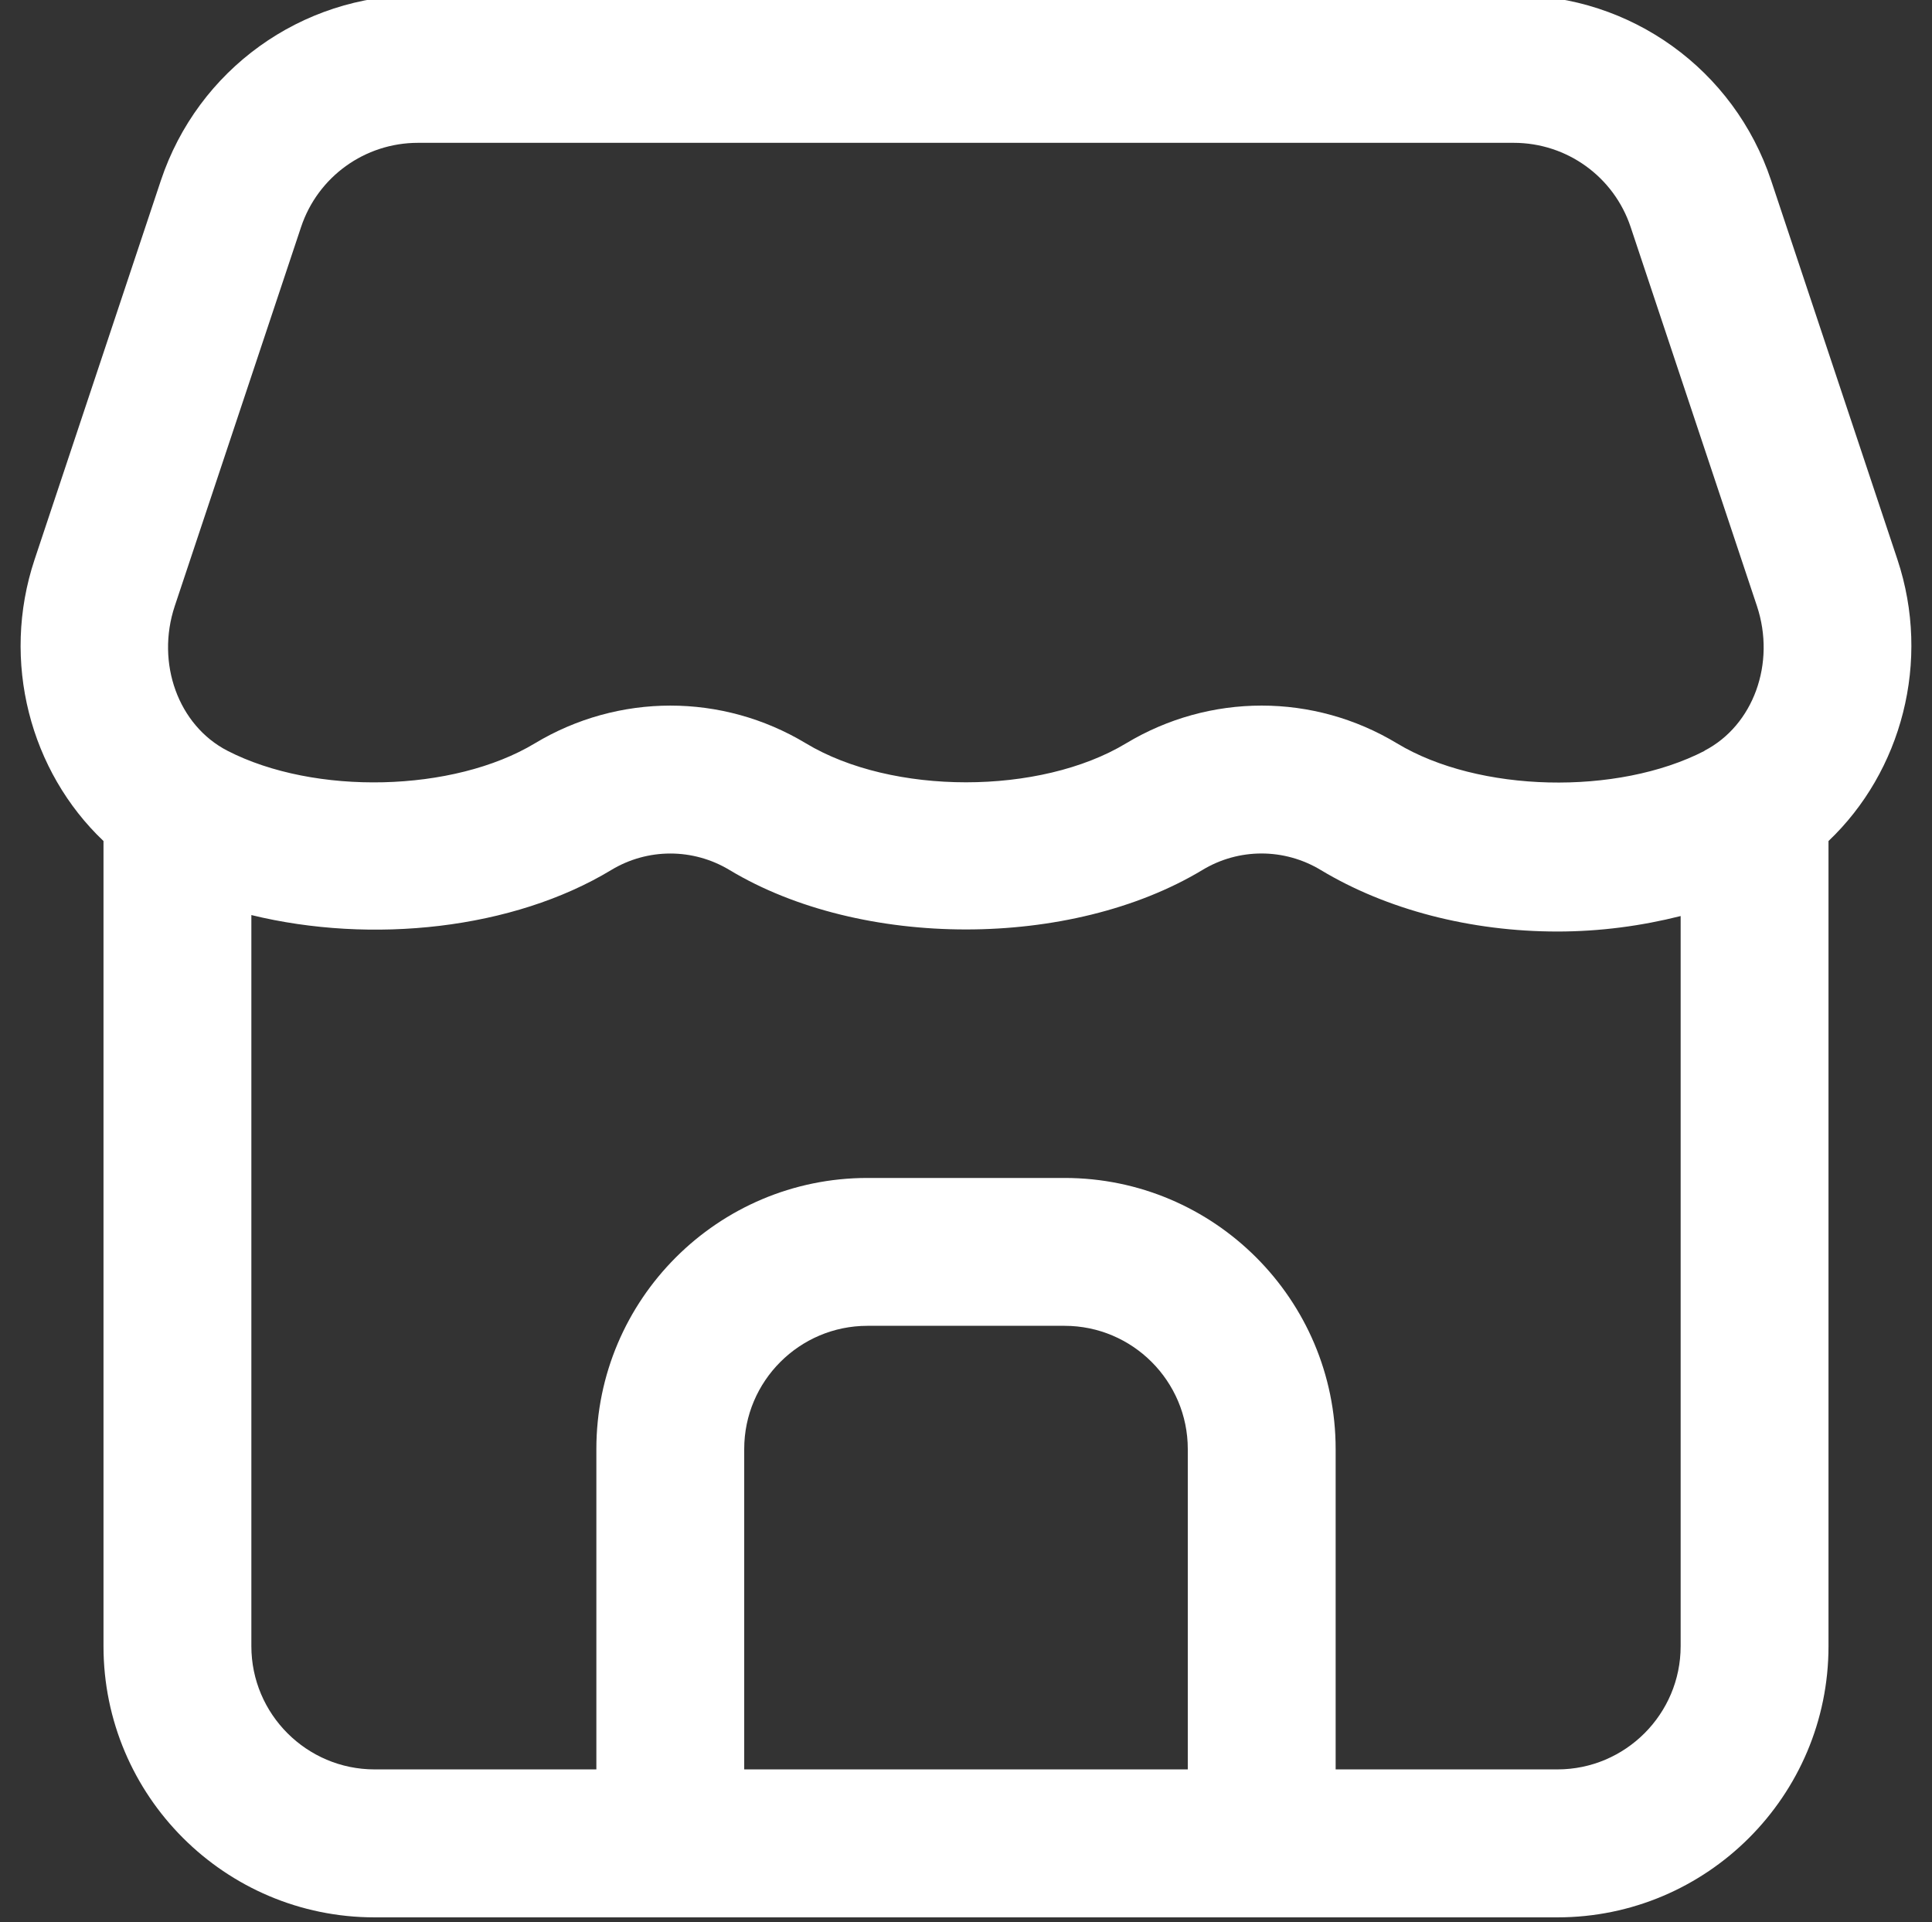
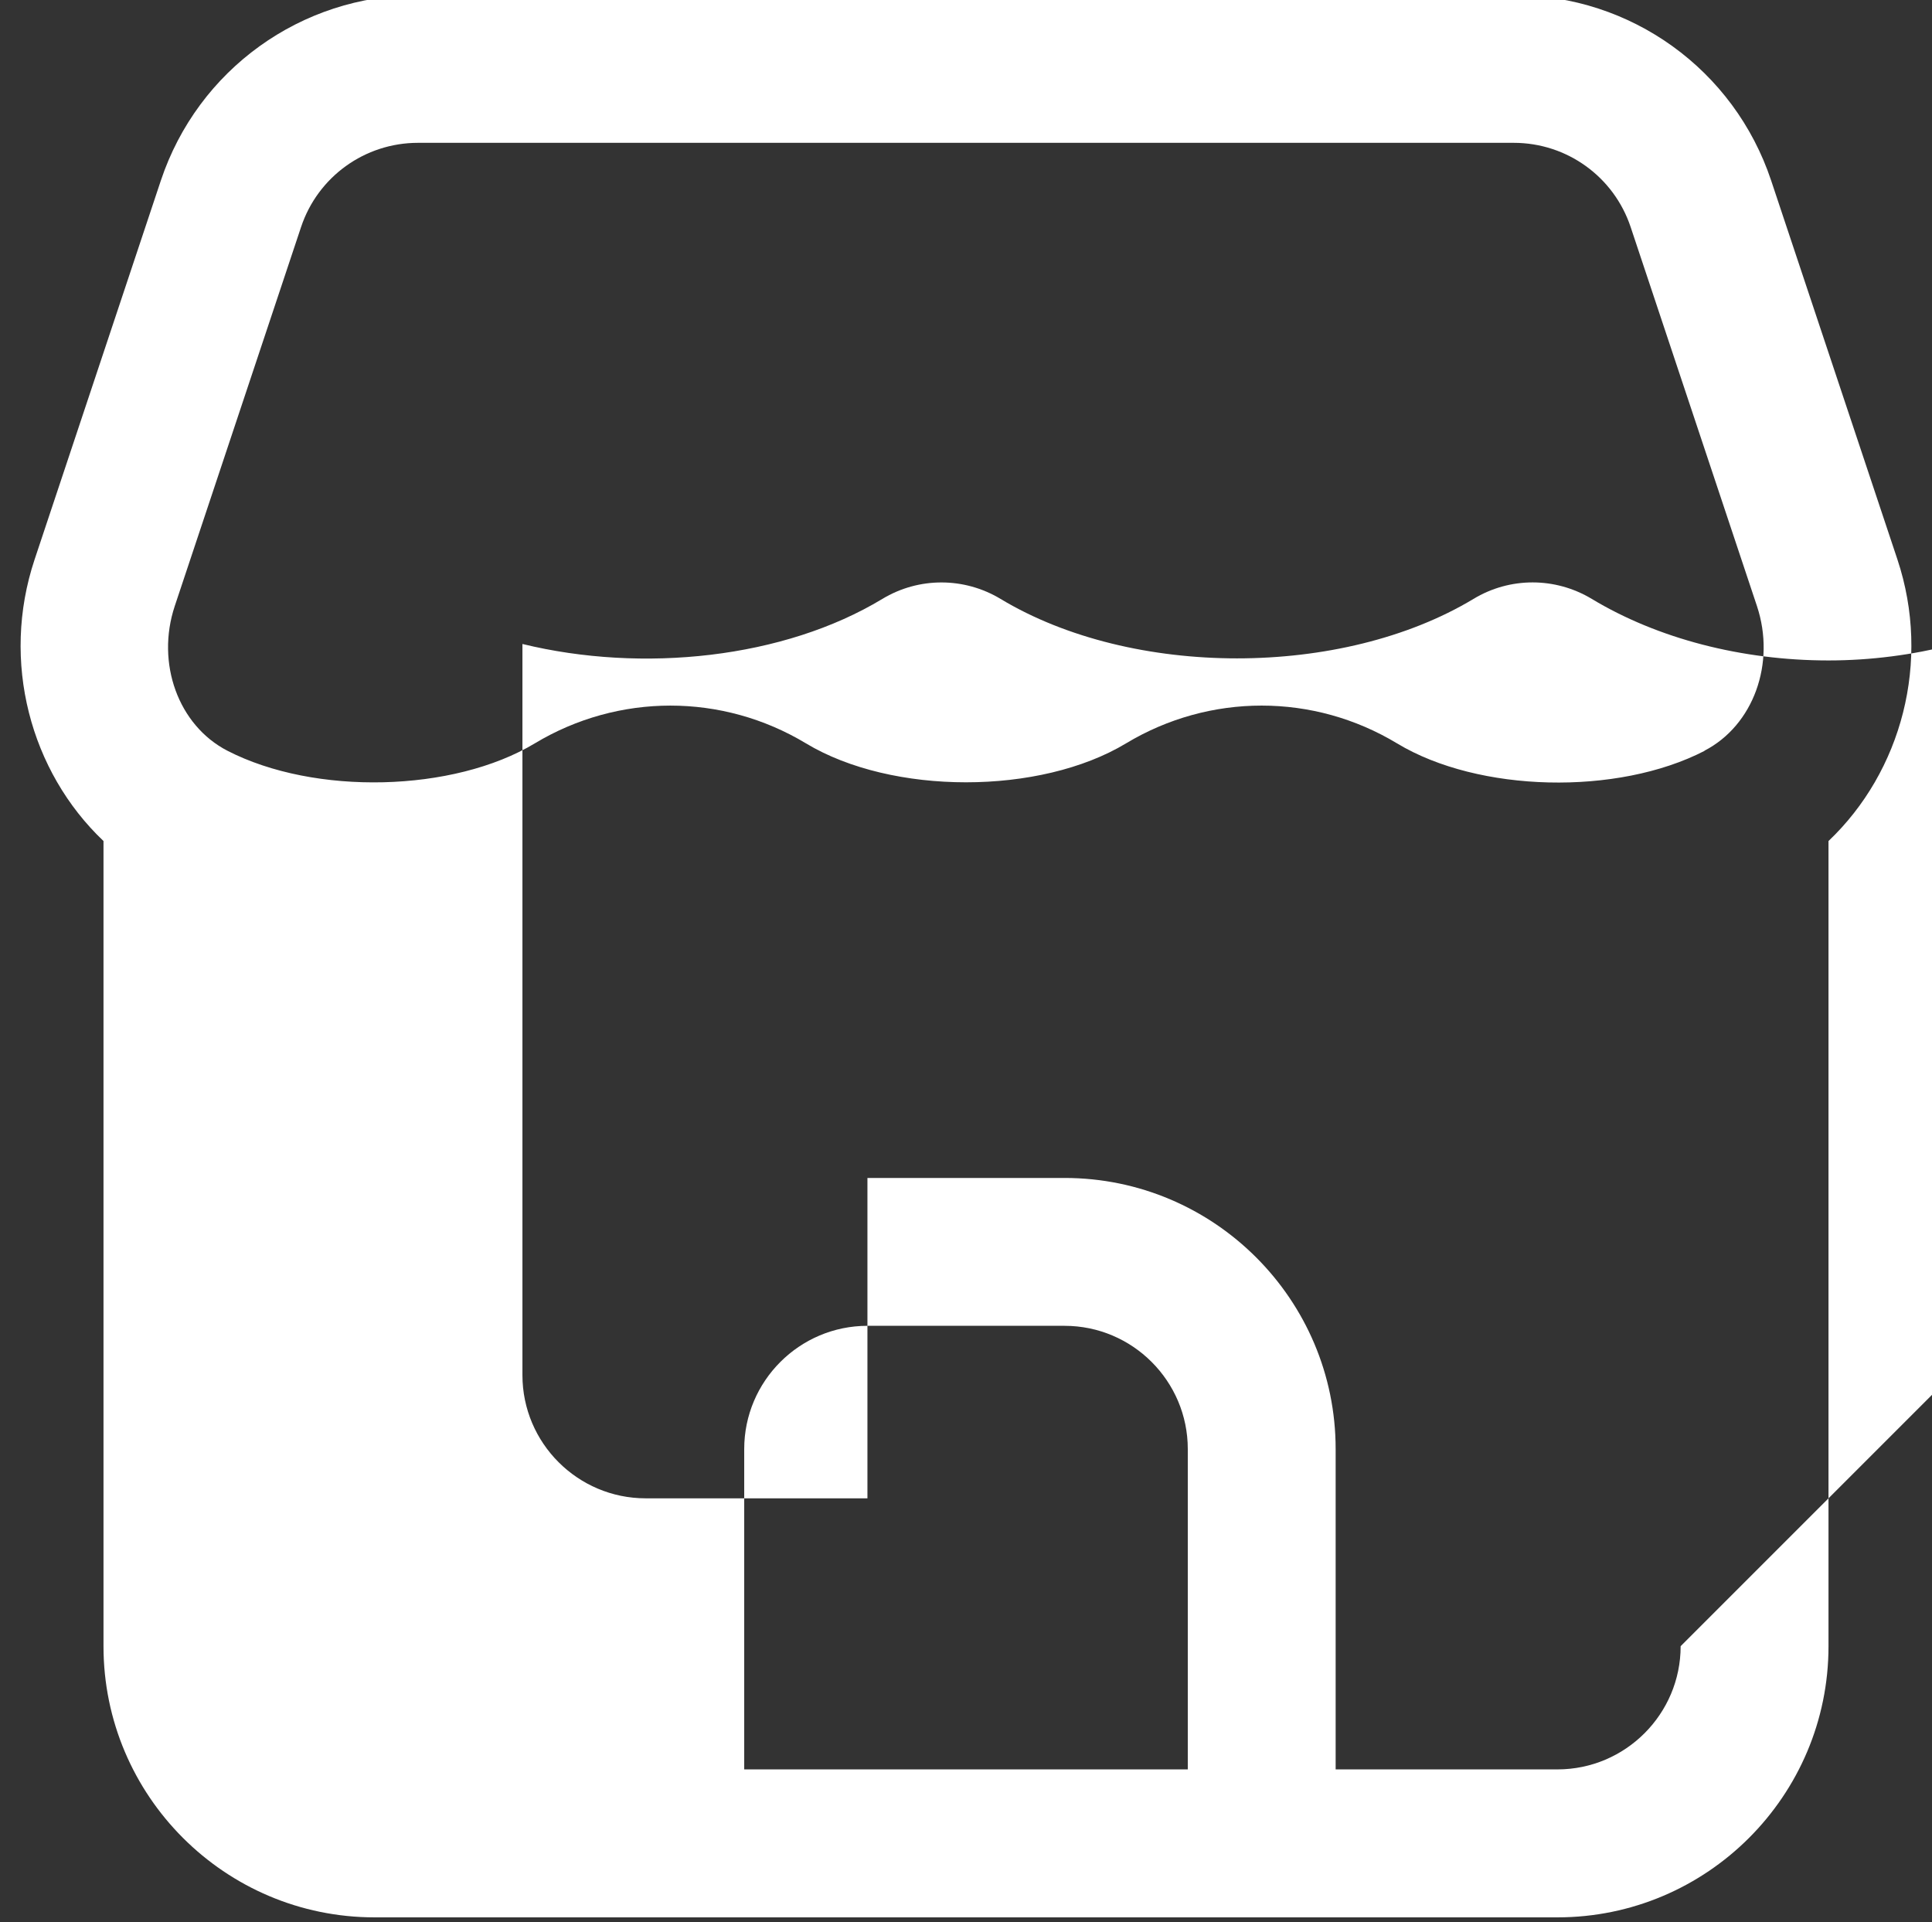
<svg xmlns="http://www.w3.org/2000/svg" fill="#ffffff" height="19.5" preserveAspectRatio="xMidYMid meet" version="1" viewBox="2.2 2.3 19.6 19.5" width="19.6" zoomAndPan="magnify">
  <rect x="2.2" y="2.3" width="19.6" height="19.5" fill="#333333" stroke="none" />
  <g id="change1_1">
-     <path d="m21.449,7.975l-1.281-3.844c-.375-1.125-1.423-1.88-2.609-1.88H6.441c-1.186,0-2.234.756-2.609,1.88l-1.281,3.845c-.345,1.036-.042,2.153.699,2.856v8.169c0,1.517,1.233,2.75,2.75,2.75h12c1.517,0,2.75-1.233,2.75-2.75v-8.169c.74-.703,1.044-1.82.699-2.857Zm-11.699,12.275v-3.25c0-.689.561-1.25,1.25-1.25h2c.689,0,1.25.561,1.25,1.25v3.25h-4.5Zm9.5-1.25c0,.689-.561,1.25-1.25,1.25h-2.25v-3.25c0-1.517-1.233-2.75-2.75-2.75h-2c-1.517,0-2.75,1.233-2.75,2.75v3.25h-2.25c-.689,0-1.25-.561-1.25-1.25v-7.417c1.221.298,2.654.146,3.651-.457.369-.223.83-.223,1.2,0,1.335.804,3.462.804,4.797,0,.37-.224.831-.223,1.201,0,.667.402,1.52.624,2.401.624.433,0,.853-.057,1.25-.157v7.407Zm.243-9.083c-.886.457-2.294.423-3.119-.075-.424-.256-.899-.384-1.375-.384s-.951.128-1.375.383c-.874.527-2.374.527-3.248,0-.849-.511-1.902-.51-2.75,0-.825.497-2.233.531-3.119.075-.498-.257-.727-.888-.534-1.468l1.281-3.844c.17-.511.647-.855,1.186-.855h11.117c.539,0,1.016.344,1.186.855l1.281,3.844c.193.581-.036,1.211-.533,1.468Z" />
+     <path d="m21.449,7.975l-1.281-3.844c-.375-1.125-1.423-1.88-2.609-1.88H6.441c-1.186,0-2.234.756-2.609,1.88l-1.281,3.845c-.345,1.036-.042,2.153.699,2.856v8.169c0,1.517,1.233,2.75,2.75,2.75h12c1.517,0,2.75-1.233,2.75-2.75v-8.169c.74-.703,1.044-1.82.699-2.857Zm-11.699,12.275v-3.25c0-.689.561-1.25,1.25-1.25h2c.689,0,1.25.561,1.25,1.25v3.25h-4.5Zm9.5-1.25c0,.689-.561,1.25-1.25,1.25h-2.25v-3.25c0-1.517-1.233-2.75-2.75-2.75h-2v3.25h-2.25c-.689,0-1.25-.561-1.25-1.25v-7.417c1.221.298,2.654.146,3.651-.457.369-.223.83-.223,1.2,0,1.335.804,3.462.804,4.797,0,.37-.224.831-.223,1.201,0,.667.402,1.52.624,2.401.624.433,0,.853-.057,1.25-.157v7.407Zm.243-9.083c-.886.457-2.294.423-3.119-.075-.424-.256-.899-.384-1.375-.384s-.951.128-1.375.383c-.874.527-2.374.527-3.248,0-.849-.511-1.902-.51-2.75,0-.825.497-2.233.531-3.119.075-.498-.257-.727-.888-.534-1.468l1.281-3.844c.17-.511.647-.855,1.186-.855h11.117c.539,0,1.016.344,1.186.855l1.281,3.844c.193.581-.036,1.211-.533,1.468Z" />
  </g>
</svg>